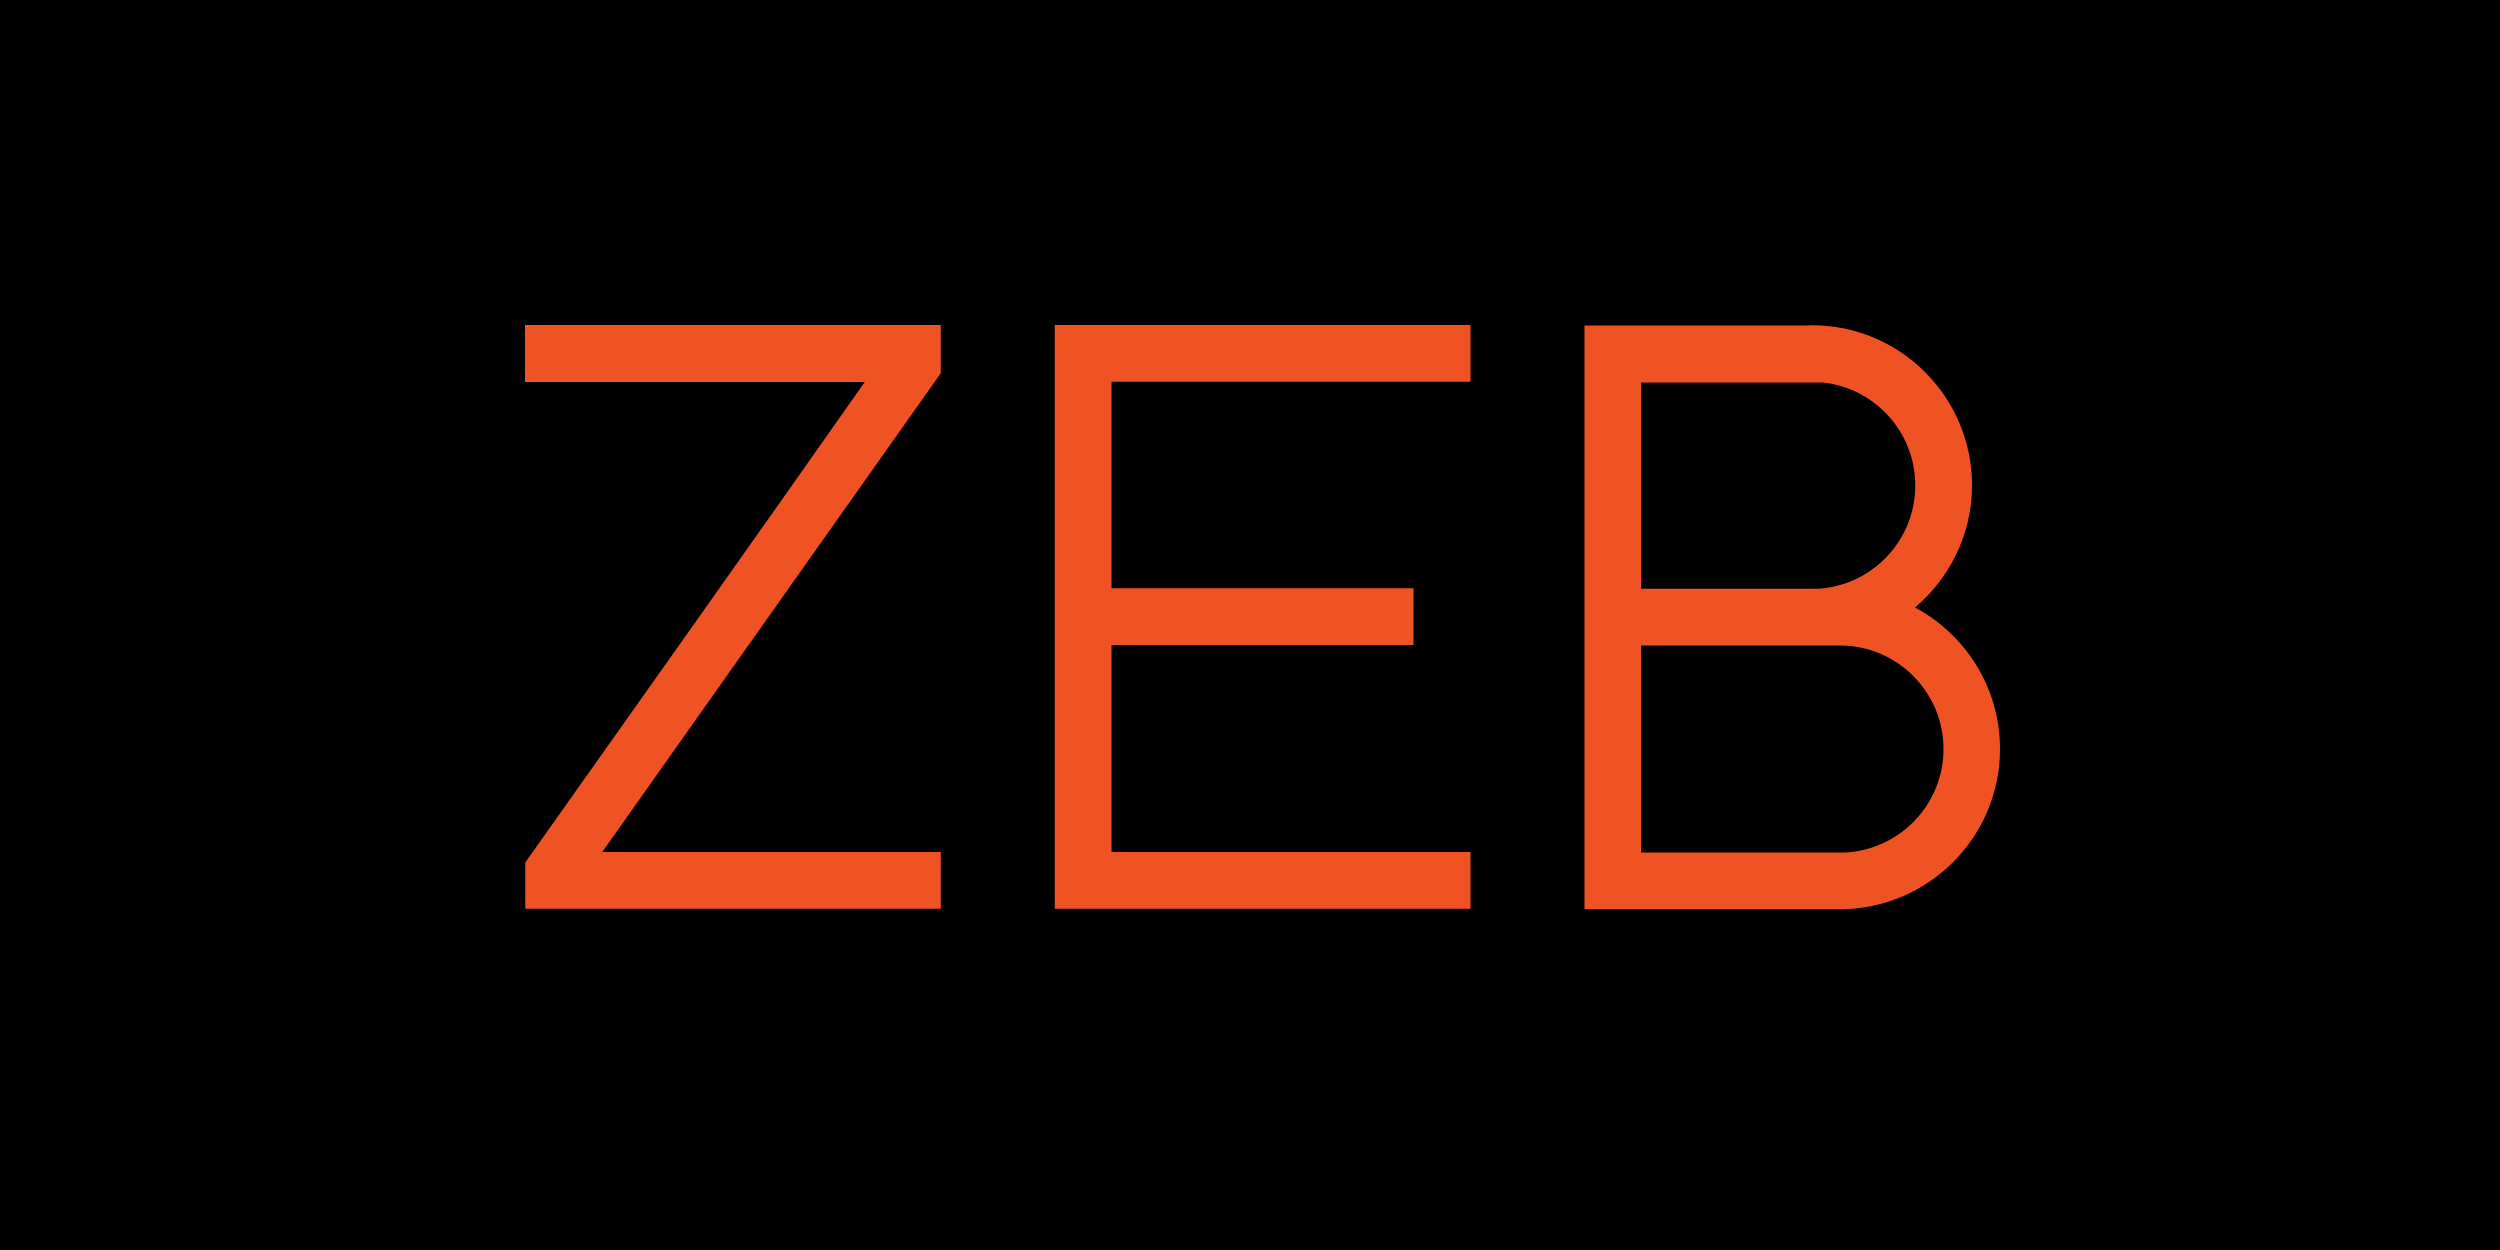
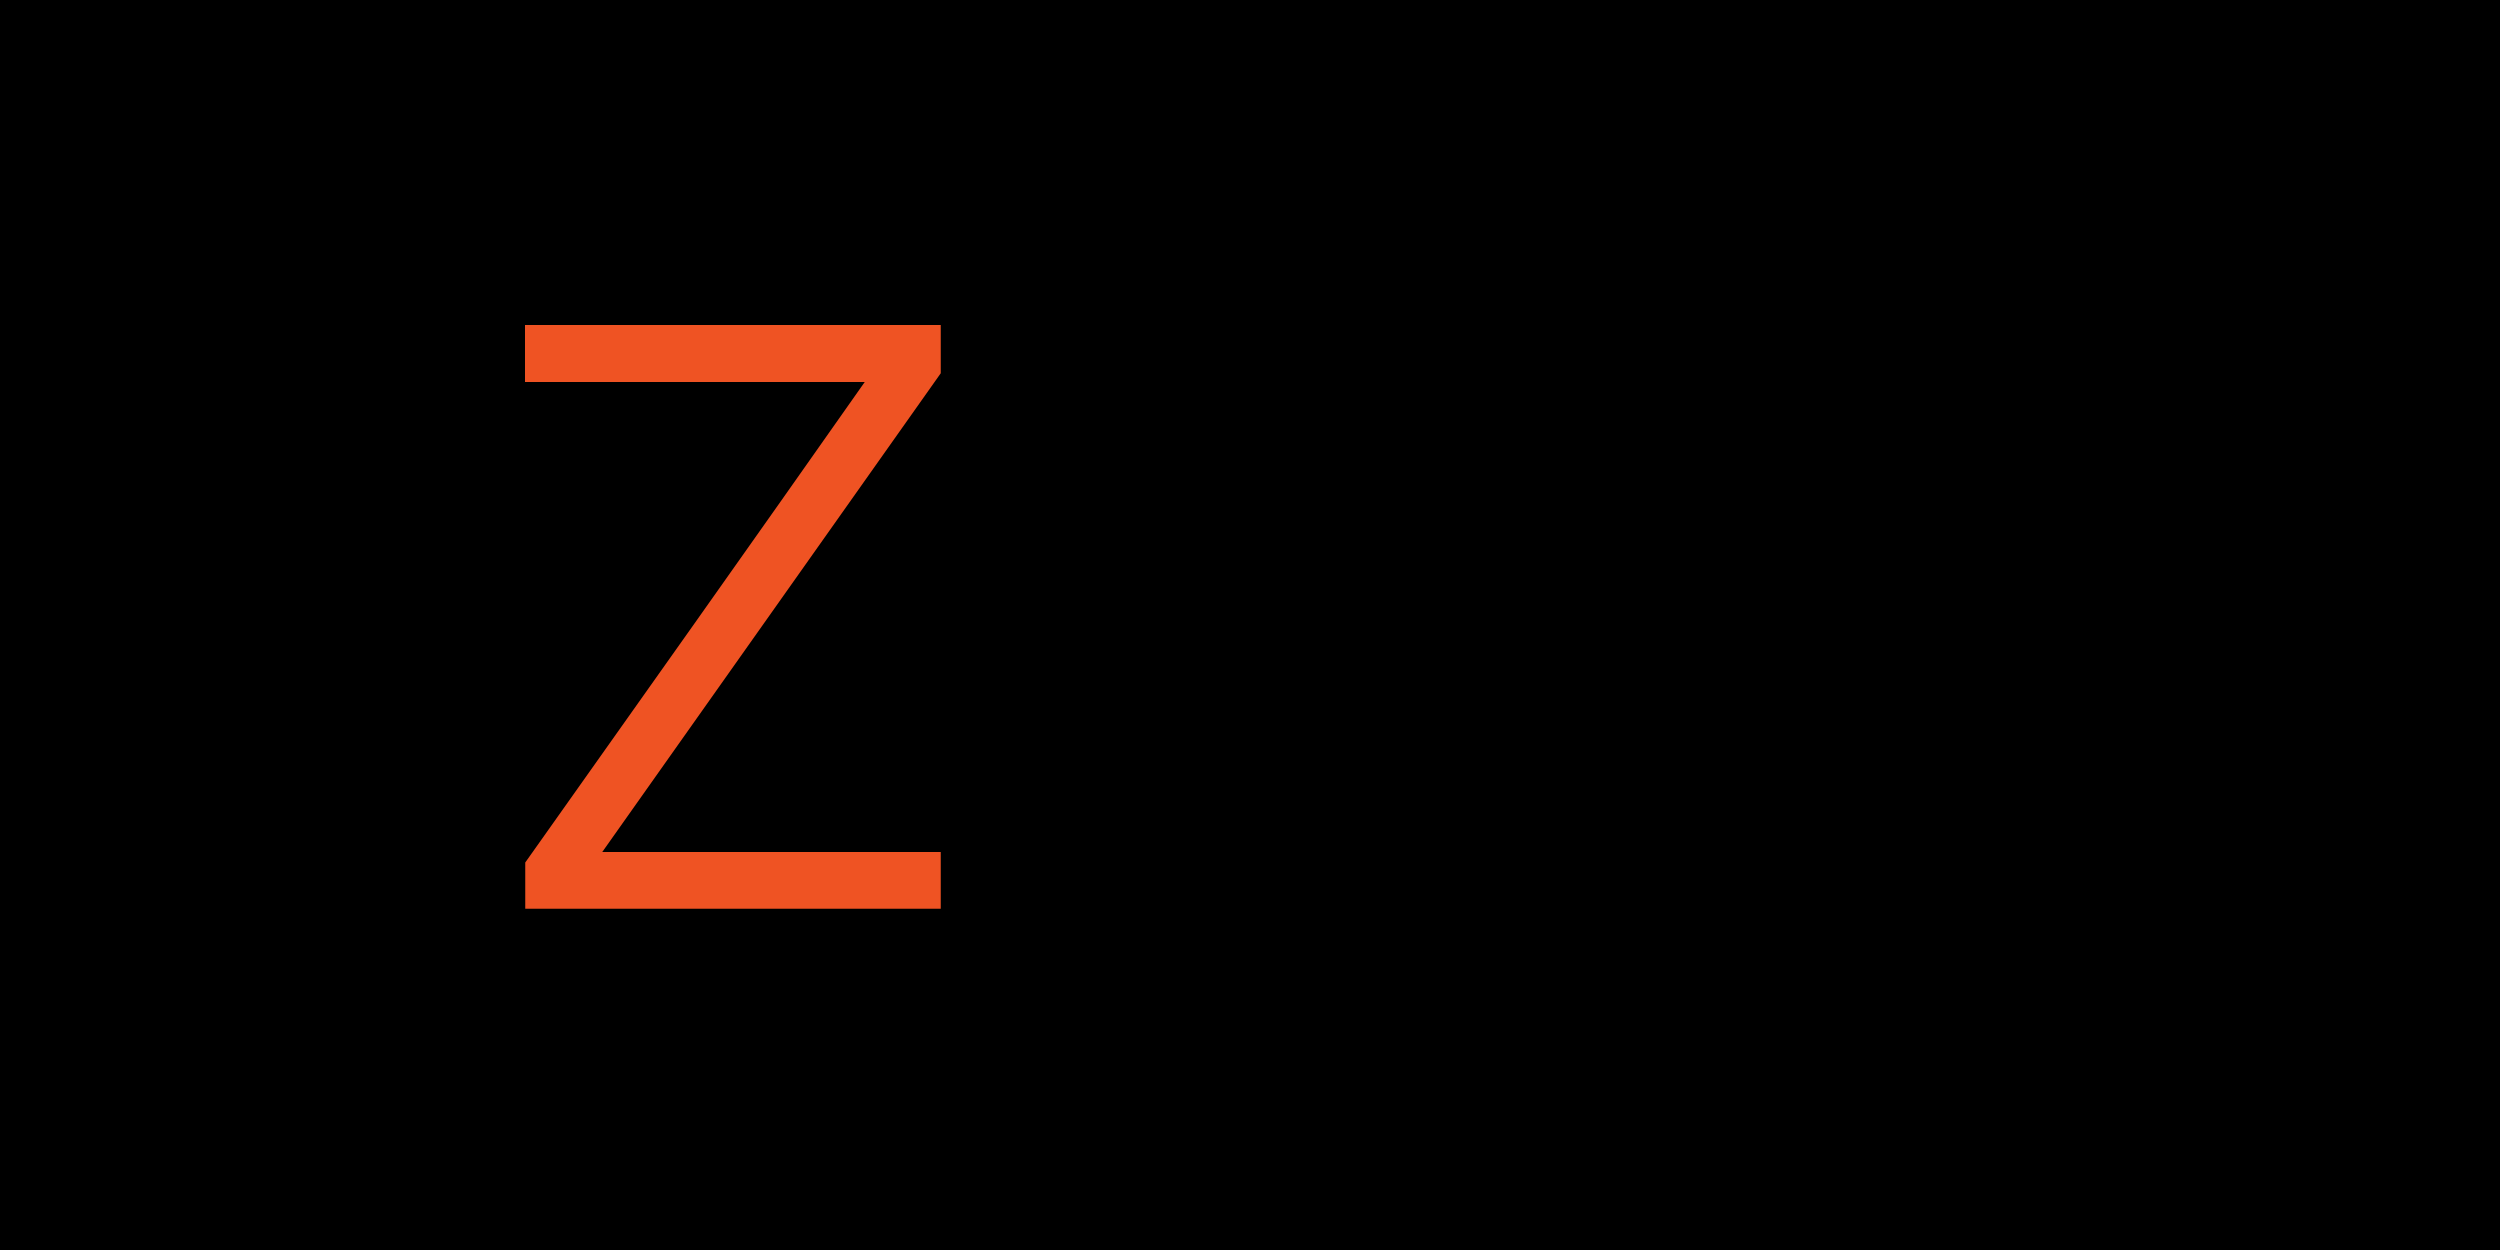
<svg xmlns="http://www.w3.org/2000/svg" width="100" height="50" viewBox="0 0 100 50" fill="none">
  <rect width="100" height="50" fill="black" />
  <path d="M21.01 36.35V34.5C25.43 28.26 30.13 21.63 34.59 15.28H21V13H37.63V14.93L24.09 34.08H37.63V36.35H21.01Z" fill="#EF5323" />
-   <path d="M42.19 36.35V13H58.82V15.27H44.46V23.53H56.54V25.8H44.46V34.08H58.82V36.35H42.19Z" fill="#EF5323" />
-   <path d="M73.83 34.1H73.38C73.36 34.1 73.35 34.1 73.33 34.1H65.64V25.82H73.67C75.92 25.86 77.74 27.7 77.74 29.96C77.74 32.17 76.01 33.97 73.83 34.1ZM65.64 15.3H72.91C74.99 15.52 76.61 17.28 76.61 19.42C76.61 21.61 74.9 23.41 72.74 23.55H65.64V15.3ZM80 29.96C80 27.51 78.62 25.38 76.6 24.3C77.99 23.12 78.88 21.37 78.88 19.41C78.88 15.88 76.01 13.01 72.48 13.01C72.42 13.01 72.36 13.01 72.3 13.02H63.38V36.37H73.6C77.13 36.36 80 33.49 80 29.96Z" fill="#EF5323" />
</svg>